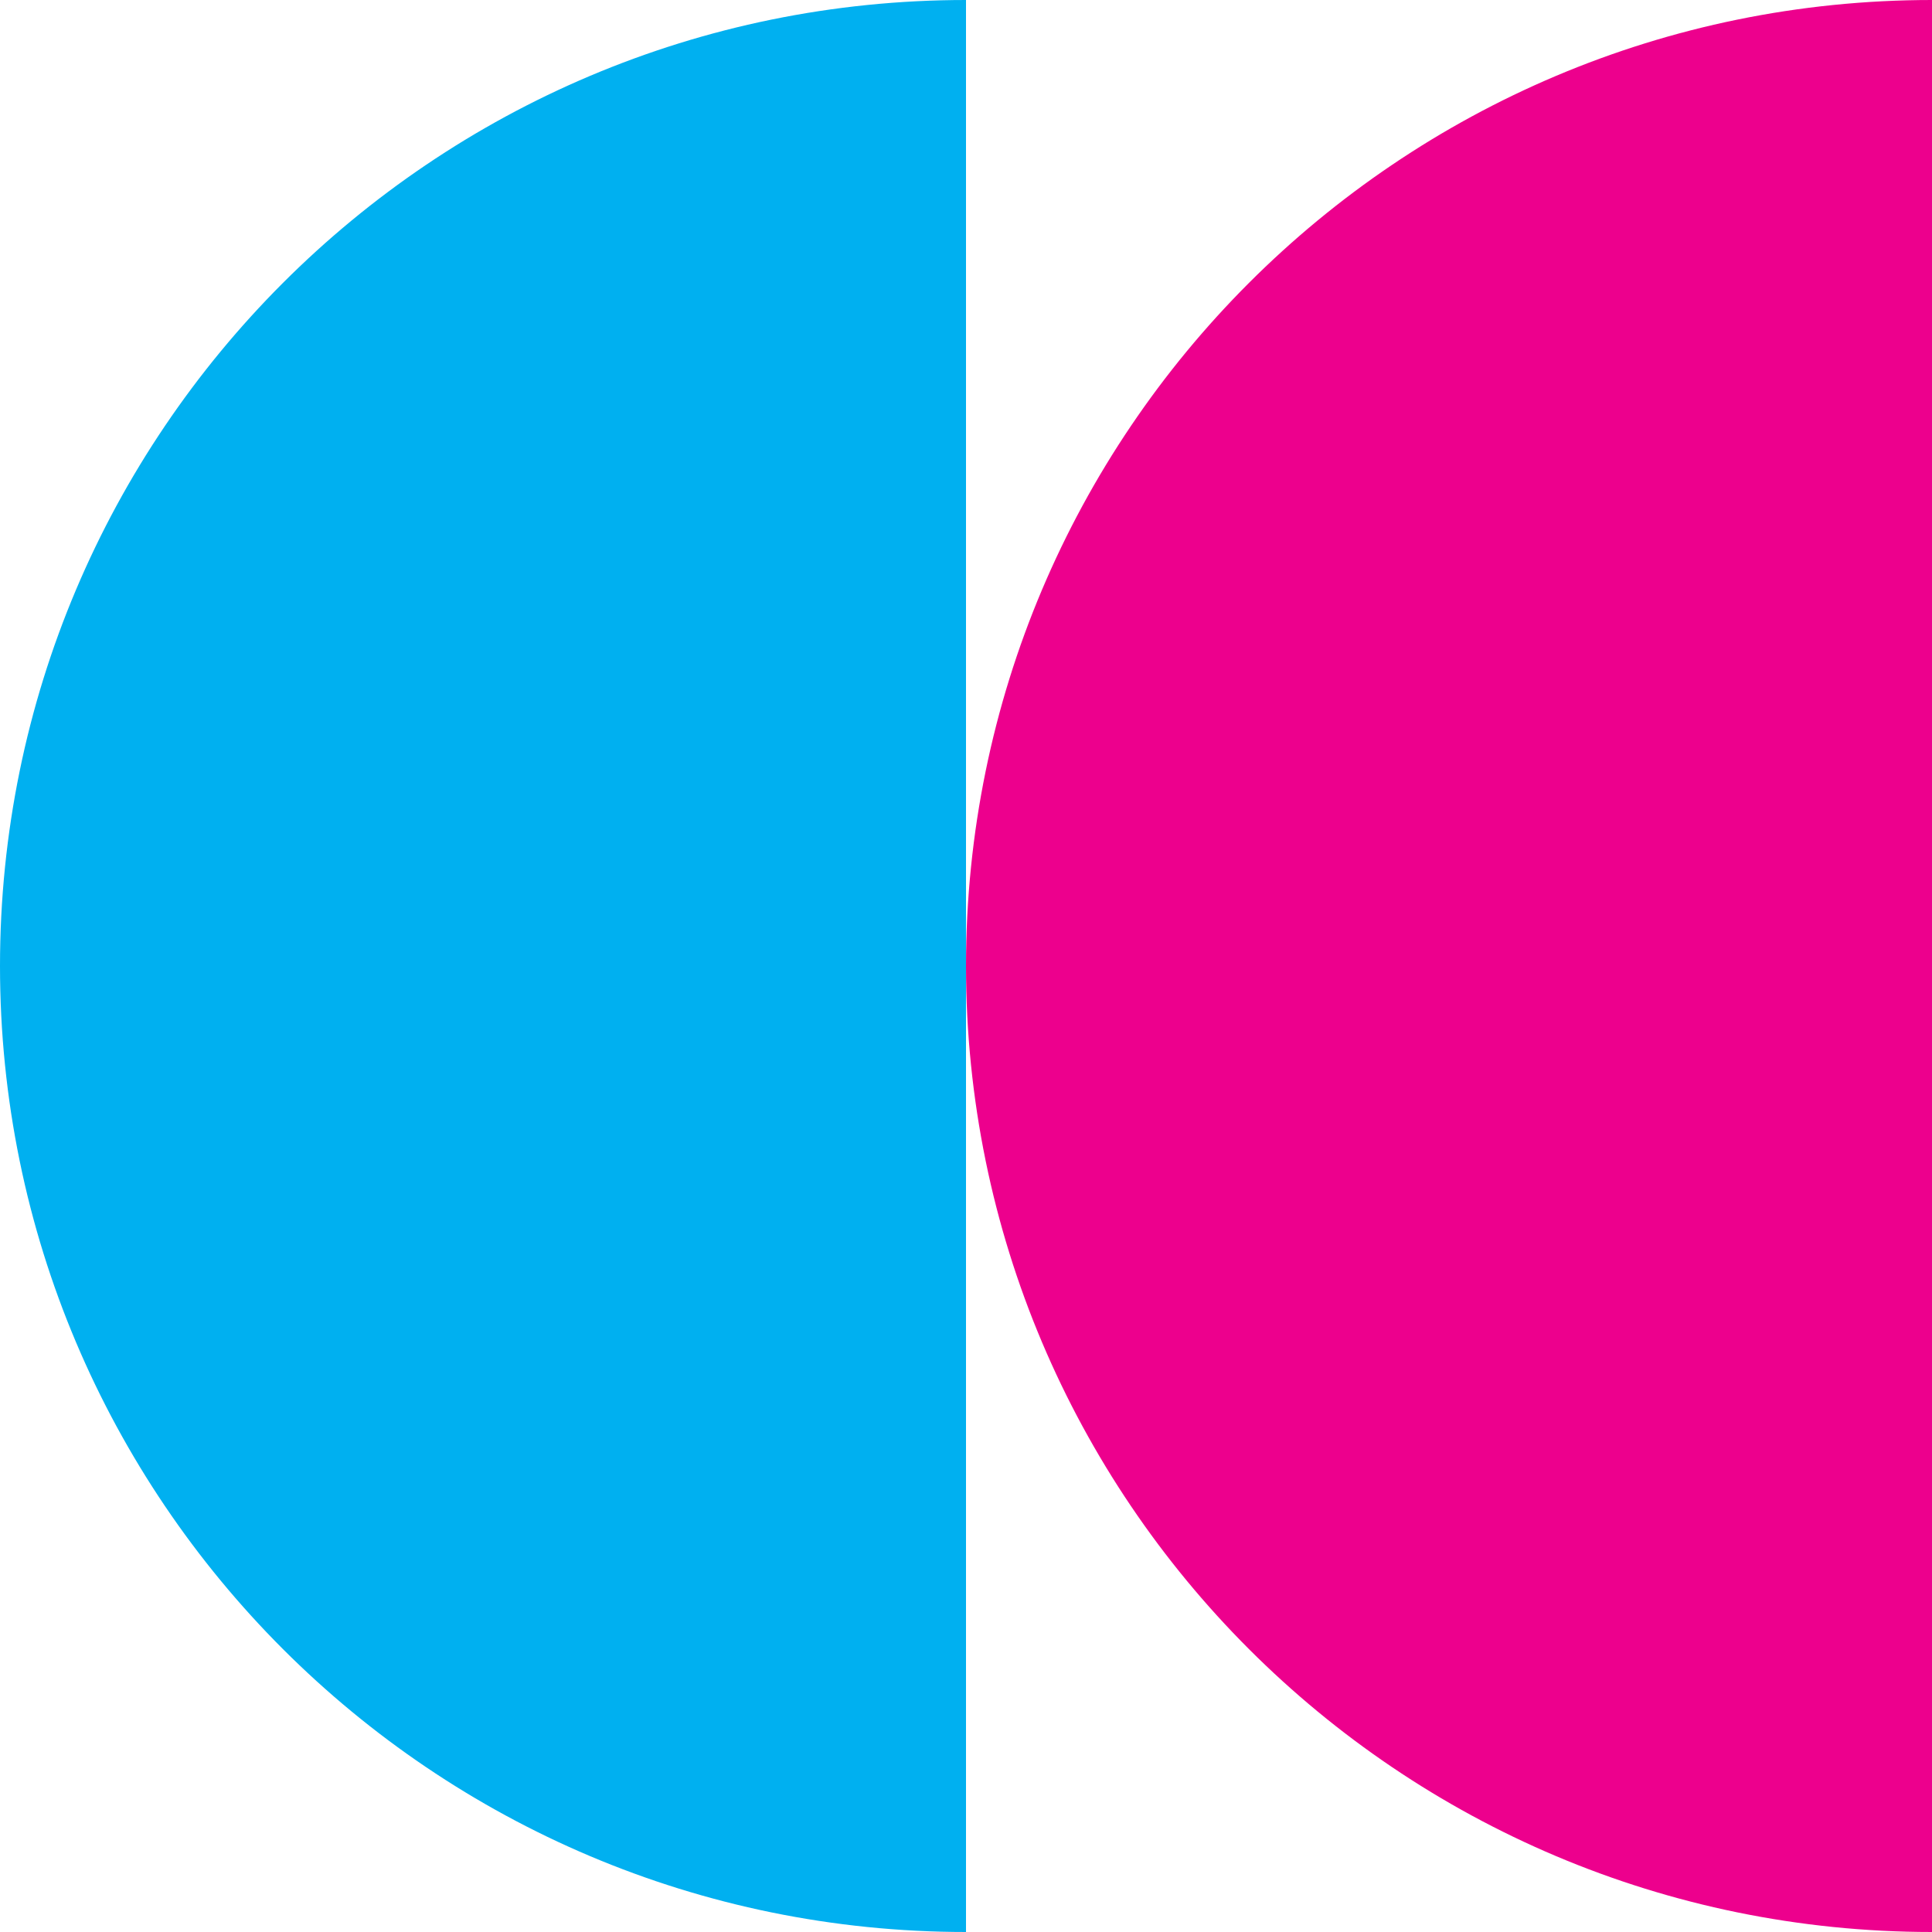
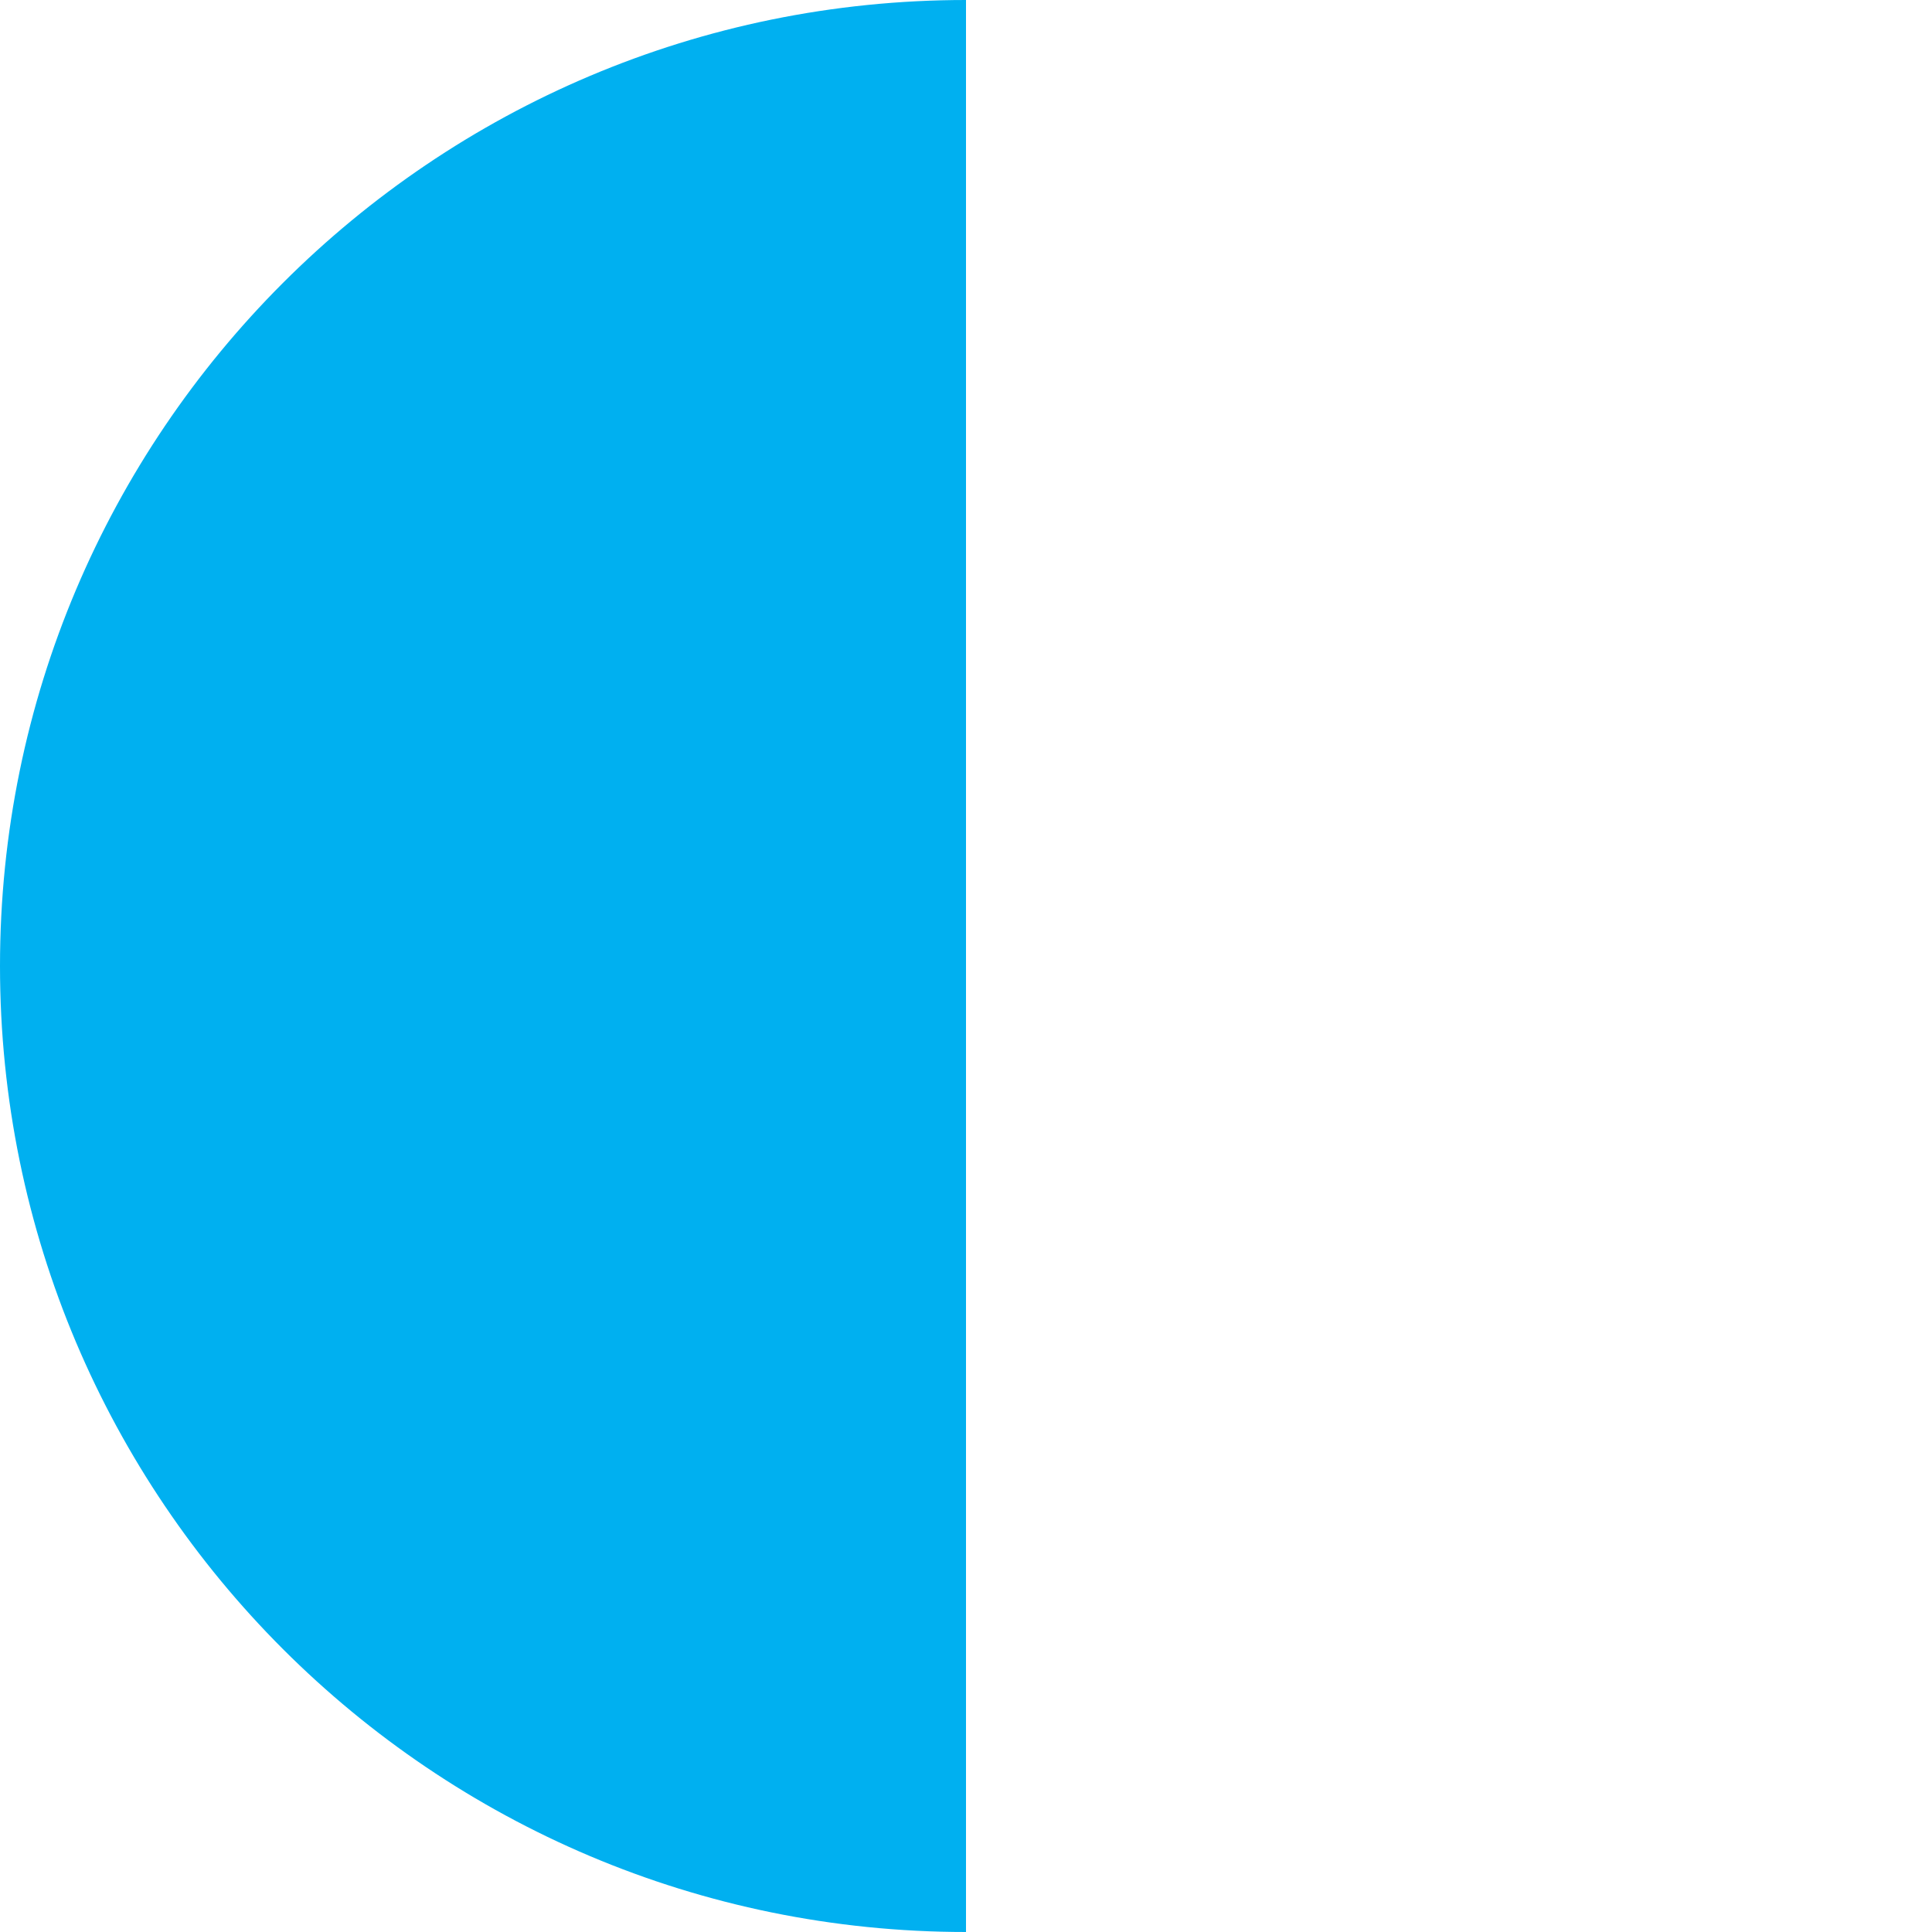
<svg xmlns="http://www.w3.org/2000/svg" id="Layer_2" data-name="Layer 2" viewBox="0 0 519.32 519.32">
  <defs>
    <style>      .cls-1 {        fill: #00b0f0;      }      .cls-1, .cls-2 {        stroke-width: 0px;      }      .cls-2 {        fill: #ed008d;      }    </style>
  </defs>
  <g id="Layer_1-2" data-name="Layer 1">
-     <path class="cls-1" d="M259.66,0C116.25,0,0,116.25,0,259.66s116.25,259.66,259.66,259.66V0Z" />
-     <path class="cls-2" d="M519.32,0c-143.41,0-259.66,116.25-259.66,259.66s116.25,259.66,259.66,259.66V0Z" />
+     <path class="cls-1" d="M259.66,0C116.25,0,0,116.25,0,259.66s116.25,259.66,259.66,259.66Z" />
  </g>
</svg>